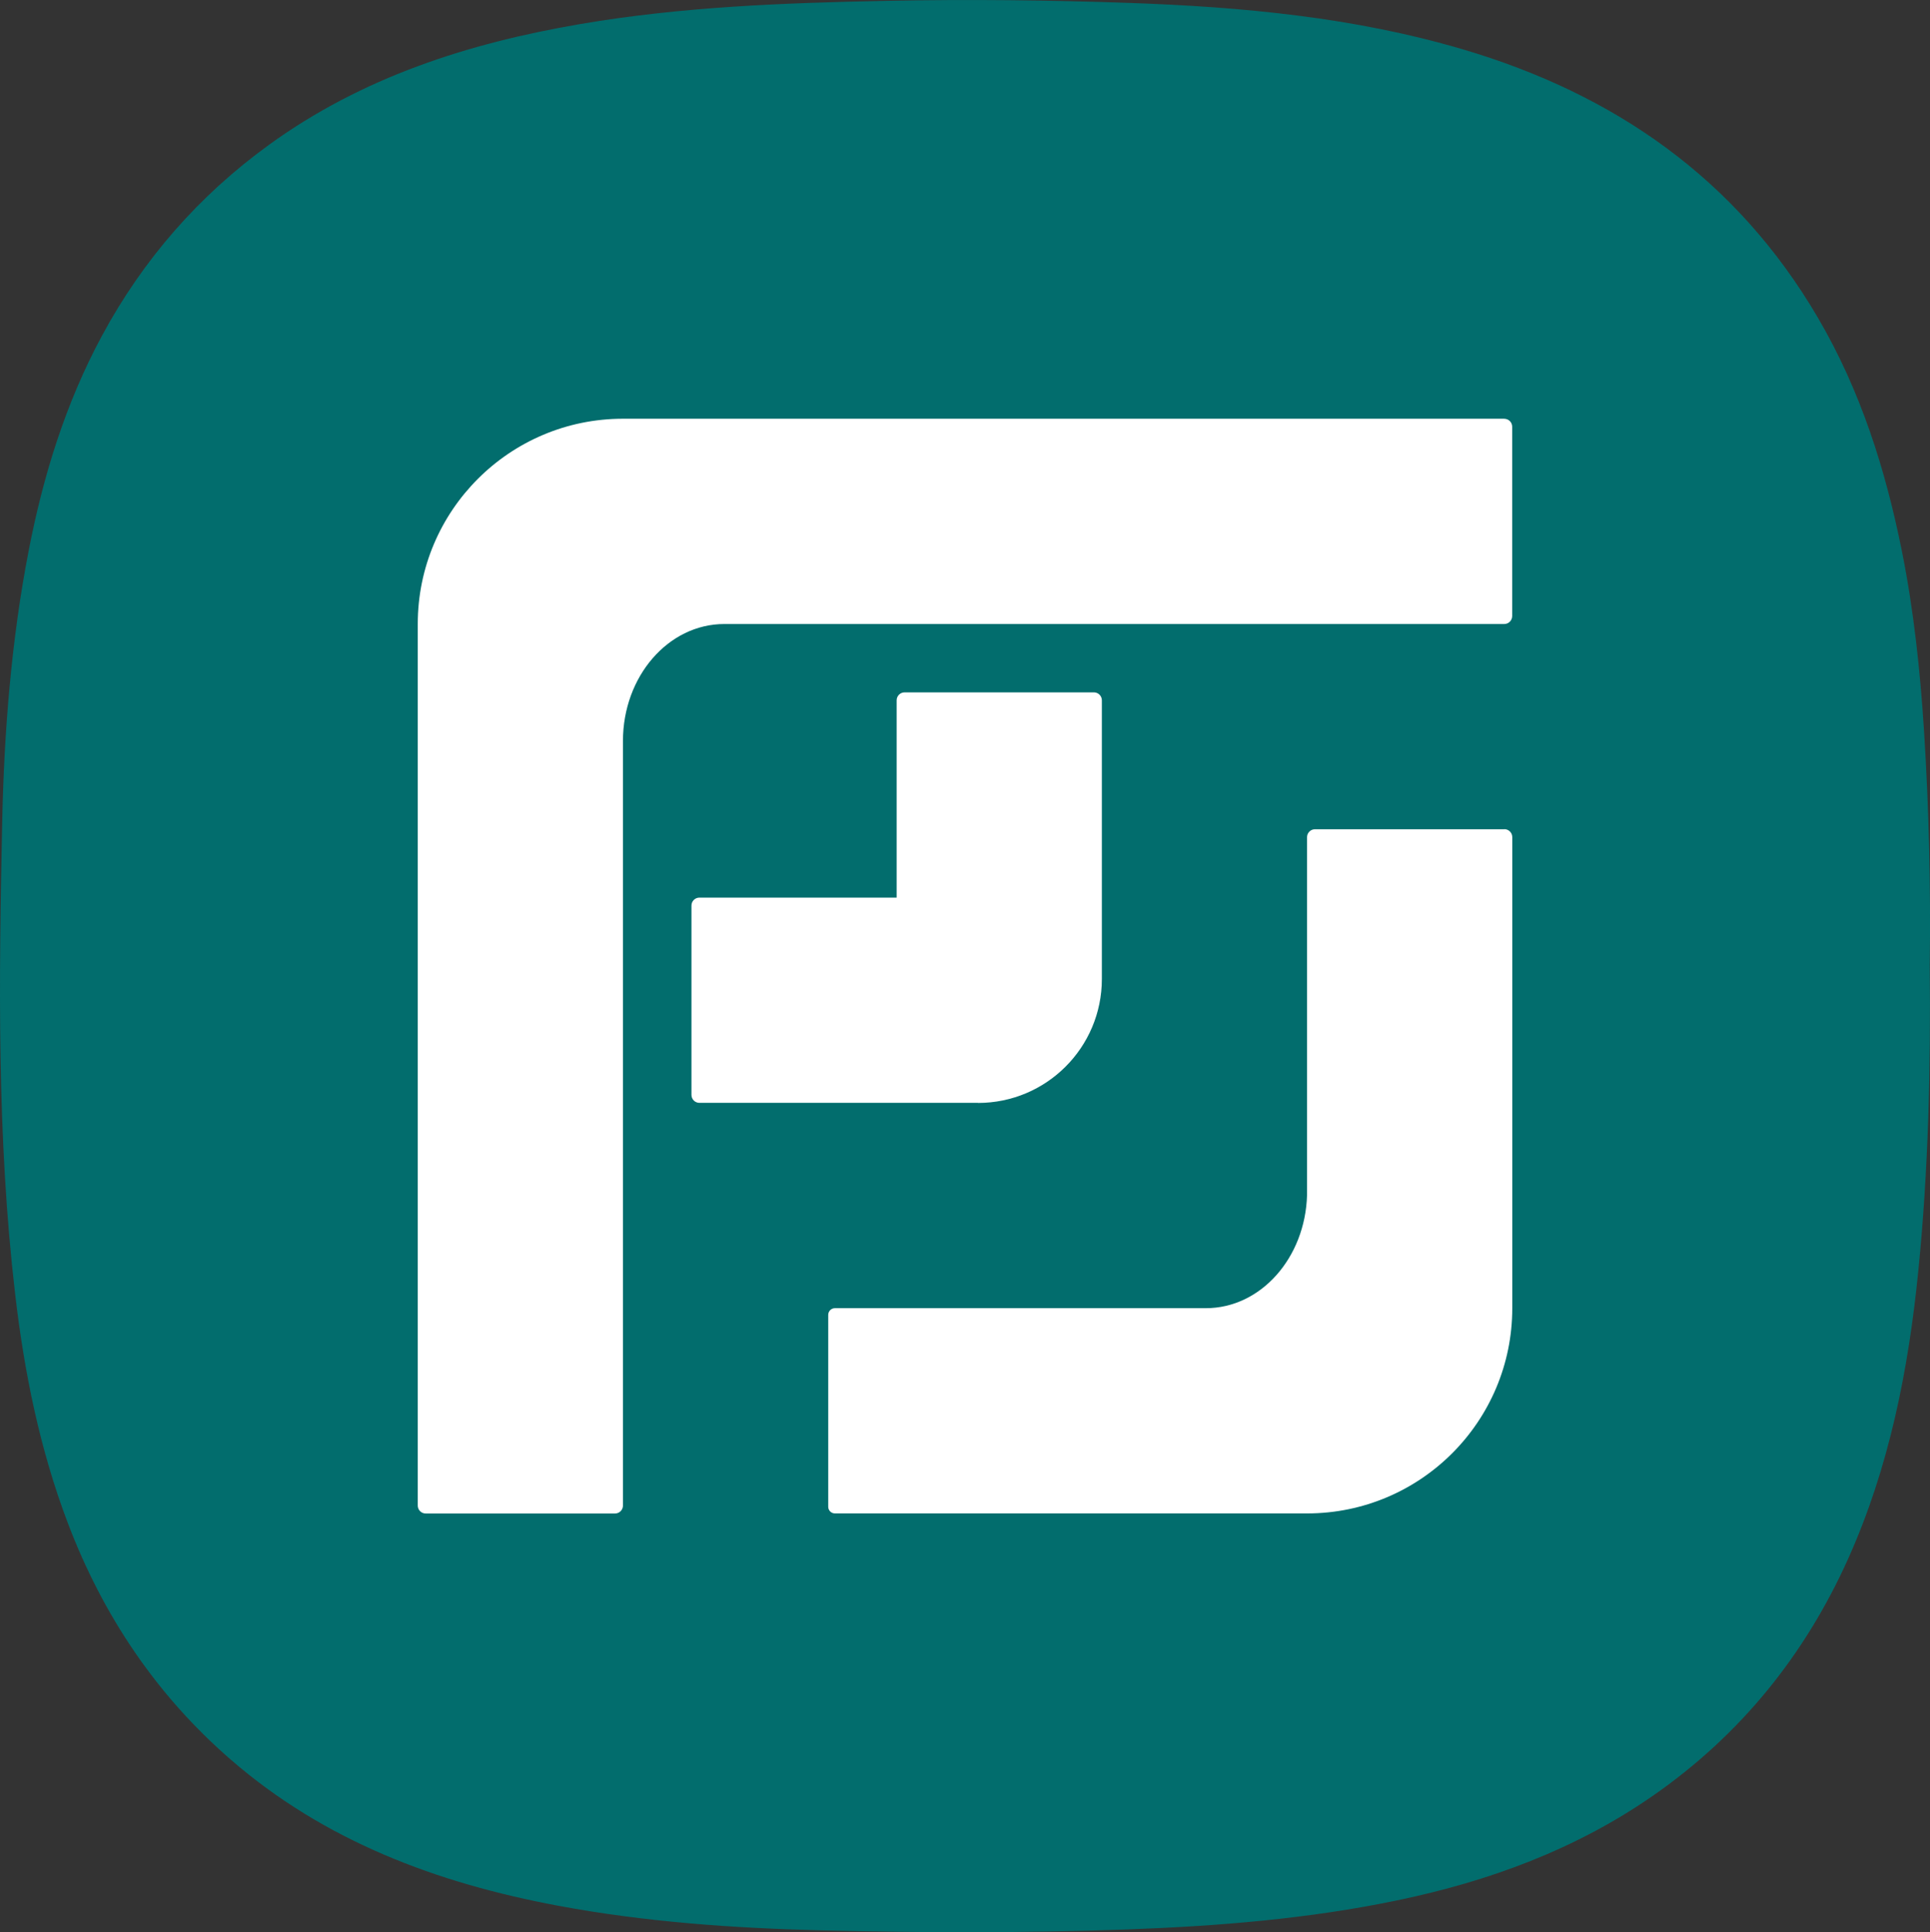
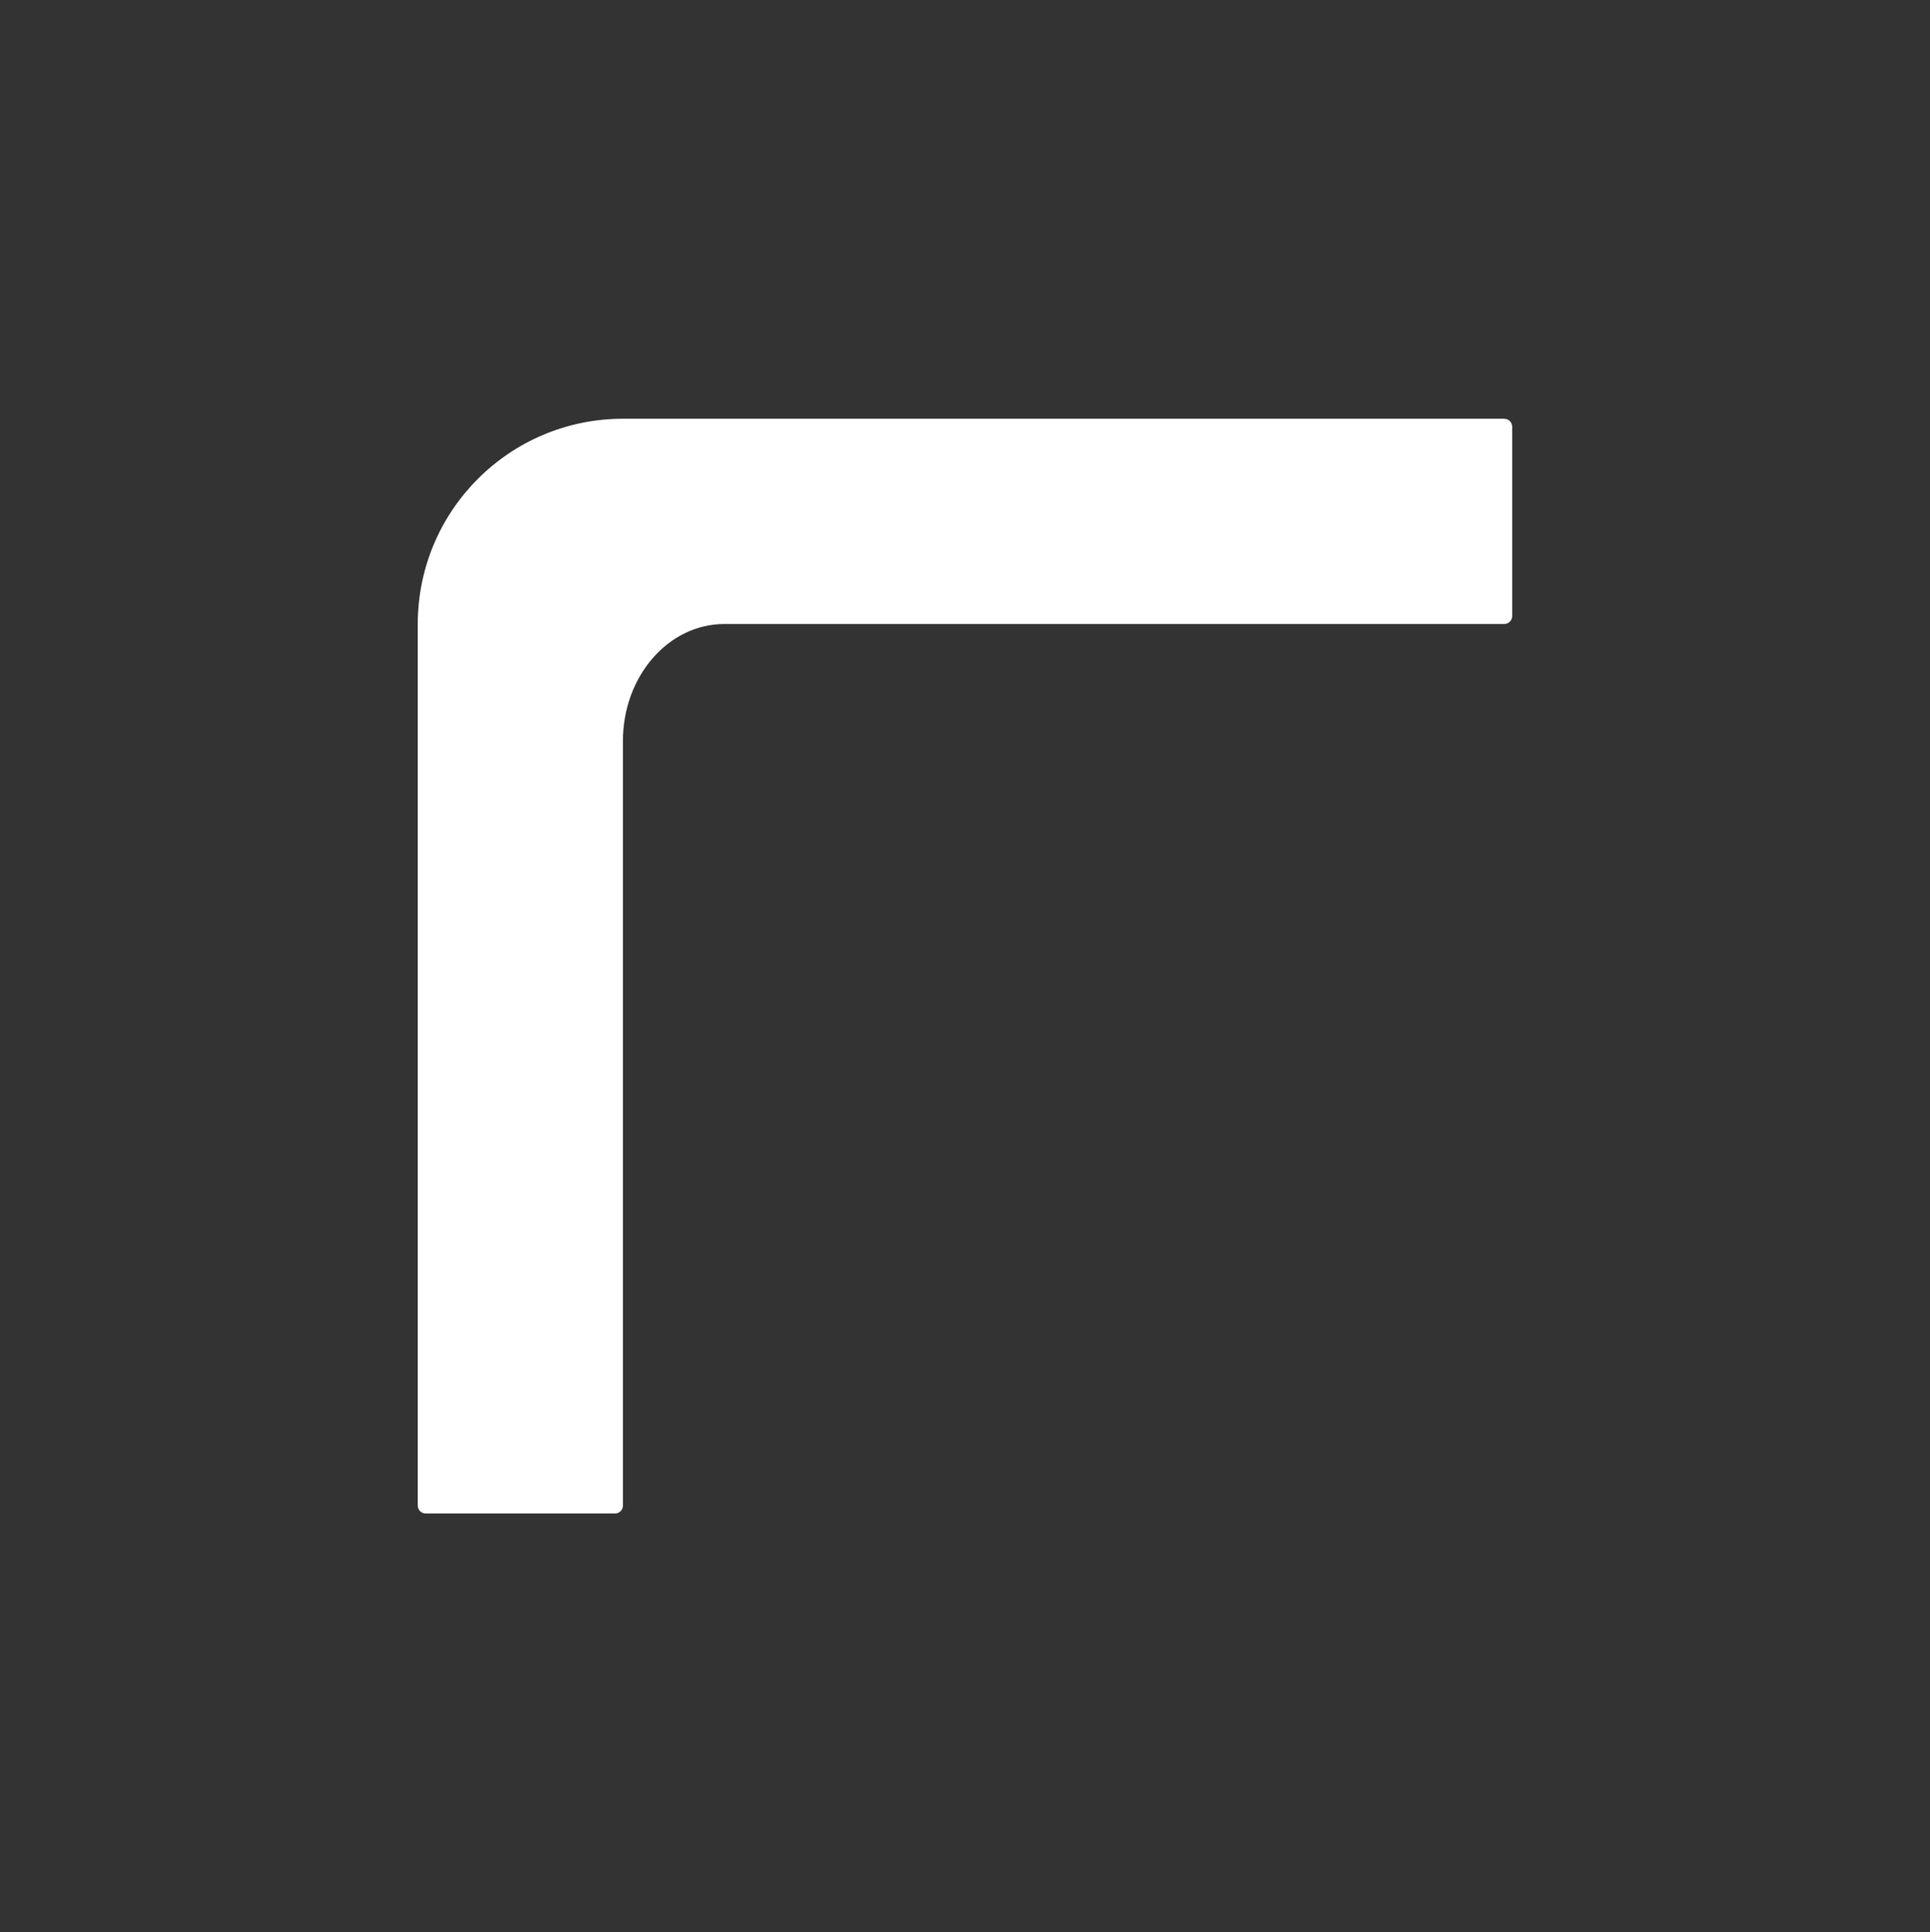
<svg xmlns="http://www.w3.org/2000/svg" id="Layer_1" data-name="Layer 1" viewBox="0 0 442.26 442.67">
  <rect x="0" y="0" width="442.26" height="442.67" fill="#333333" stroke="none" />
  <defs>
    <style>
      .cls-1 {
        fill: #026d6d;
      }

      .cls-2 {
        fill: #fff;
      }
    </style>
  </defs>
-   <path class="cls-1" d="M442.2,220.84c.24,23.83-.29,47.08-2.61,70.25-2.28,22.78-6.68,45.13-16.14,66.13-9.91,22.01-24.63,40.21-44.54,54.08-17.8,12.39-37.69,19.69-58.76,24.07-20.35,4.23-40.97,5.9-61.7,6.65-23.47,.85-46.95,.79-70.41,.21-20.19-.5-40.36-1.93-60.23-5.65-27.63-5.17-53.46-14.78-75.03-33.54-17-14.77-29.19-32.97-37.19-53.99-6.47-17-10.04-34.67-12.13-52.68C-.73,260.52-.25,224.52,.5,188.54c.43-20.93,2.09-41.81,6.08-62.42,3.33-17.18,8.47-33.8,16.8-49.23,9.41-17.44,22.15-32.04,38.28-43.73,21.37-15.48,45.63-23.25,71.26-27.64C156.22,1.53,179.73,.66,203.31,.19c18.53-.37,37.05-.17,55.56,.48,25.78,.91,51.41,3.28,76.29,10.62,34.83,10.27,62.77,29.69,81.41,61.49,9.8,16.72,15.52,34.83,19.29,53.69,2.7,13.53,4.15,27.22,5.03,40.96,1.15,17.97,1.54,35.96,1.32,53.4Z" />
  <g>
    <path class="cls-2" d="M344.71,95.93H142.76c-25.97,0-47.03,21.05-47.03,47.03v201.96c0,1.01,.82,1.82,1.82,1.82h43.38c1.01,0,1.82-.82,1.82-1.82V169.76c0-14.8,10.4-26.8,23.23-26.8h178.72c1.01,0,1.82-.82,1.82-1.82v-43.38c0-1.01-.82-1.82-1.82-1.82Z" />
-     <path class="cls-2" d="M344.71,189.98h-43.38c-1.01,0-1.82,.82-1.82,1.82v81.99c-.41,14.39-10.62,25.91-23.19,25.91h-85c-.85,0-1.53,.69-1.53,1.53v43.96c0,.85,.69,1.53,1.53,1.53h108.19c25.97,0,47.03-21.05,47.03-47.03v-107.91c0-1.01-.82-1.82-1.82-1.82Z" />
-     <path class="cls-2" d="M224.1,252.68c15.68,0,28.39-12.71,28.39-28.39v-63.85c0-1.01-.82-1.82-1.82-1.82h-43.38c-1.01,0-1.82,.82-1.82,1.82v45.2h-45.2c-1.01,0-1.82,.82-1.82,1.82v43.38c0,1.01,.82,1.82,1.82,1.82h63.84Z" />
  </g>
</svg>